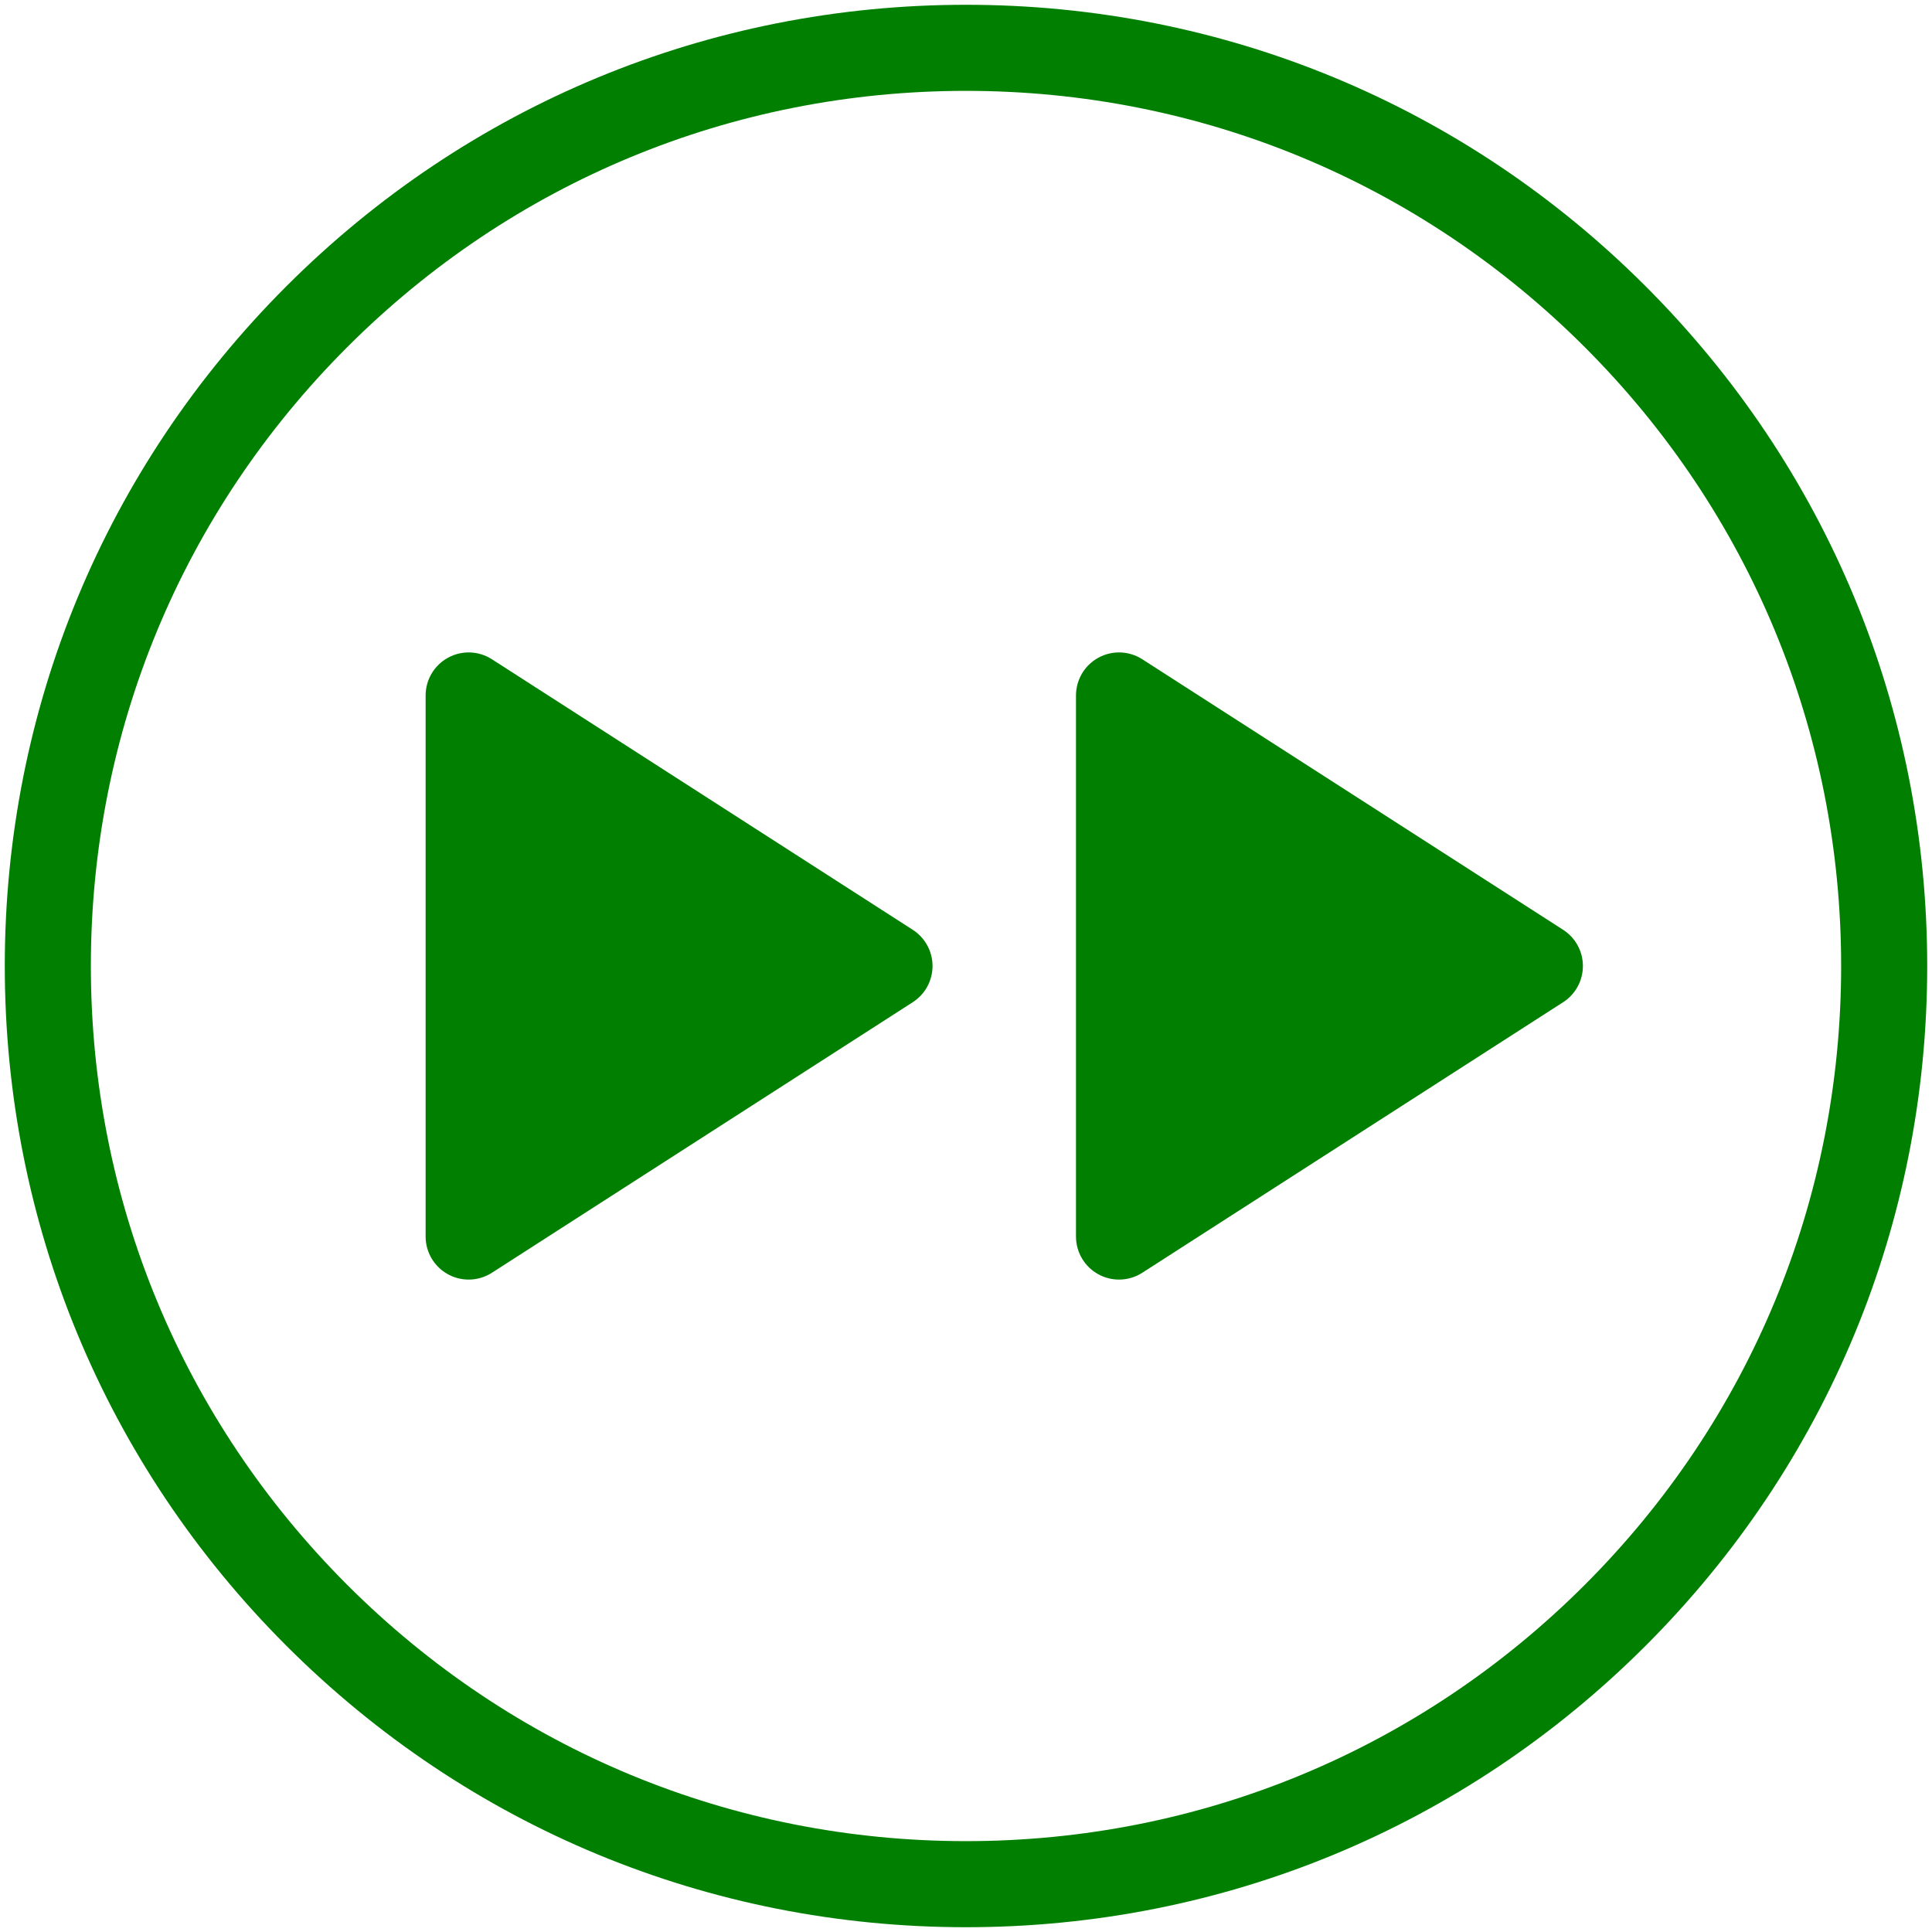
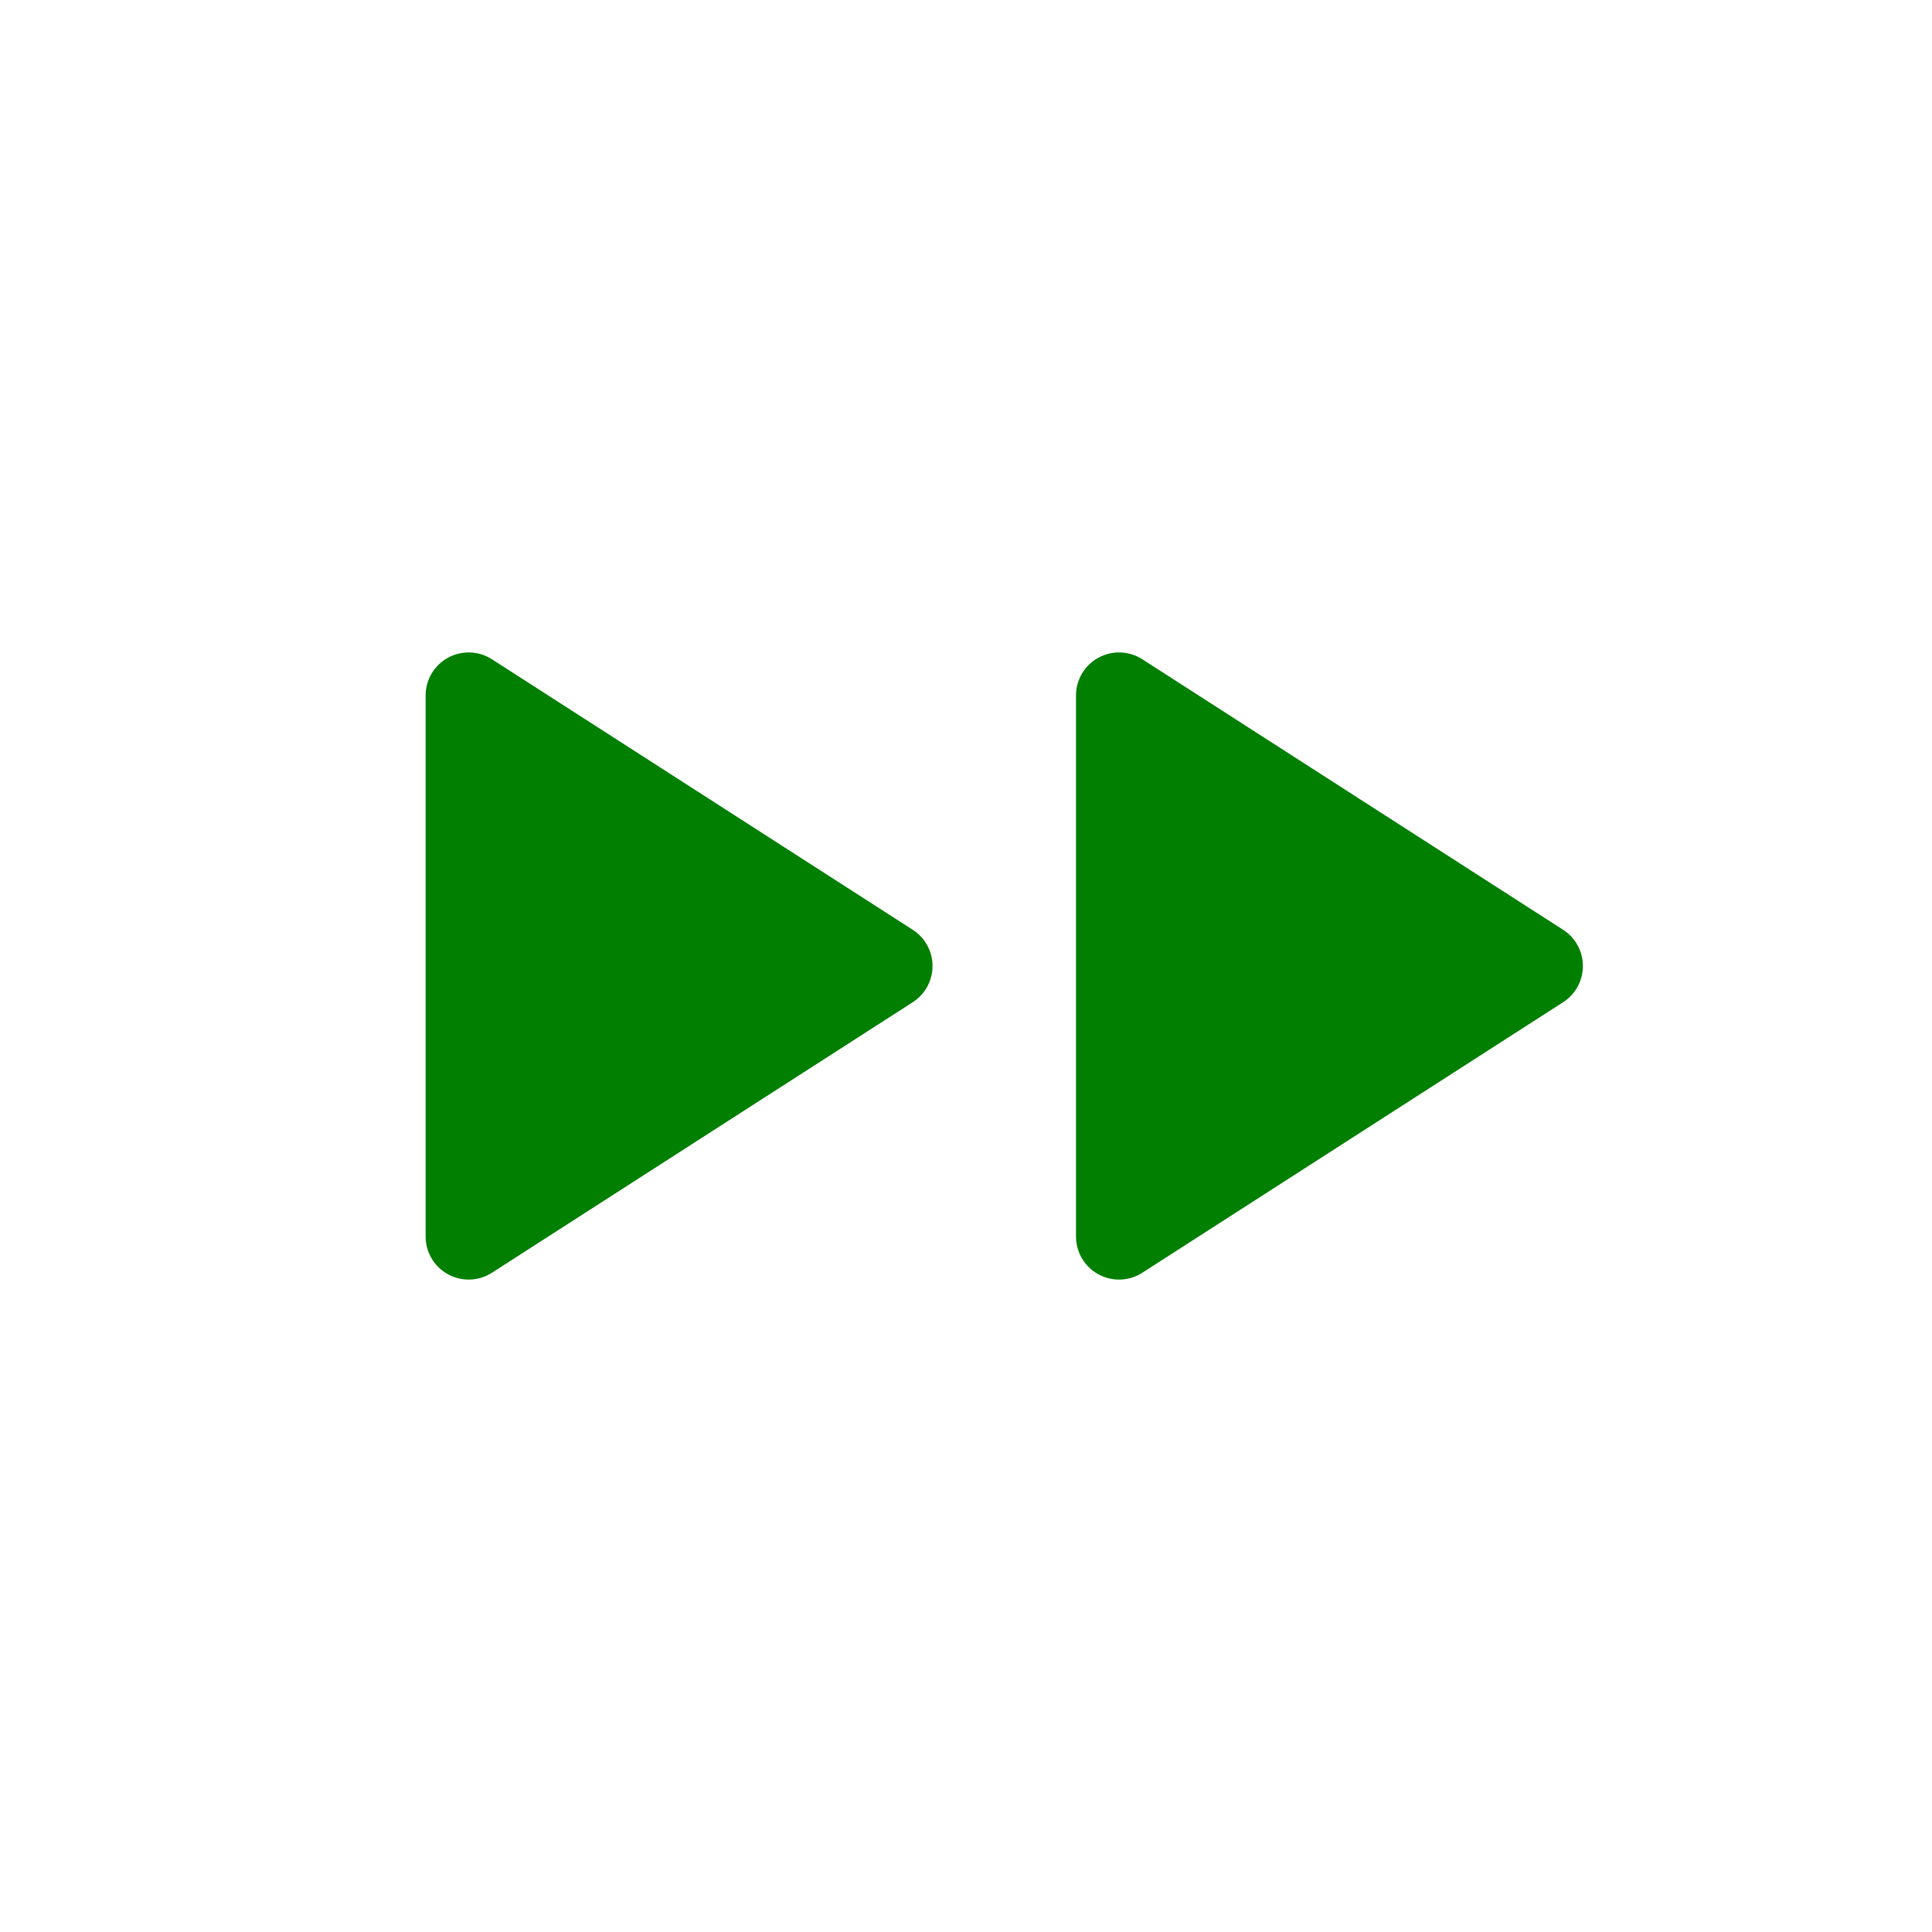
<svg xmlns="http://www.w3.org/2000/svg" id="Layer_1" viewBox="0 0 1000 1000" fill="#007F00">
-   <path d="M851.803,148.196C757.833,54.227,632.894,2.475,500,2.475S242.166,54.227,148.197,148.196C54.227,242.166,2.475,367.106,2.475,500s51.752,257.834,145.721,351.804c93.969,93.969,218.91,145.721,351.803,145.721s257.833-51.752,351.803-145.721c93.97-93.97,145.721-218.911,145.721-351.804s-51.752-257.834-145.721-351.804ZM820.298,820.299c-85.555,85.555-199.305,132.671-320.298,132.671s-234.744-47.117-320.299-132.671c-85.555-85.555-132.671-199.306-132.671-320.299s47.117-234.744,132.671-320.299C265.256,94.146,379.007,47.03,500,47.03s234.744,47.117,320.298,132.671c85.555,85.555,132.672,199.306,132.672,320.299s-47.117,234.744-132.672,320.299Z" />
  <path d="M472.443,481.262l-217.822-140.027c-6.854-4.407-15.569-4.72-22.721-.814-7.153,3.904-11.603,11.404-11.603,19.553v280.055c0,8.149,4.45,15.648,11.603,19.553,3.334,1.822,7.007,2.725,10.674,2.725,4.198,0,8.388-1.185,12.047-3.539l217.822-140.027c6.377-4.098,10.231-11.158,10.231-18.738s-3.854-14.641-10.231-18.738Z" />
  <path d="M809.076,481.262l-217.822-140.027c-6.854-4.407-15.569-4.72-22.721-.814-7.153,3.904-11.603,11.404-11.603,19.553v280.055c0,8.149,4.45,15.648,11.603,19.553,3.334,1.822,7.007,2.725,10.674,2.725,4.198,0,8.388-1.185,12.047-3.539l217.822-140.027c6.376-4.098,10.231-11.158,10.231-18.738s-3.855-14.641-10.231-18.738Z" />
</svg>